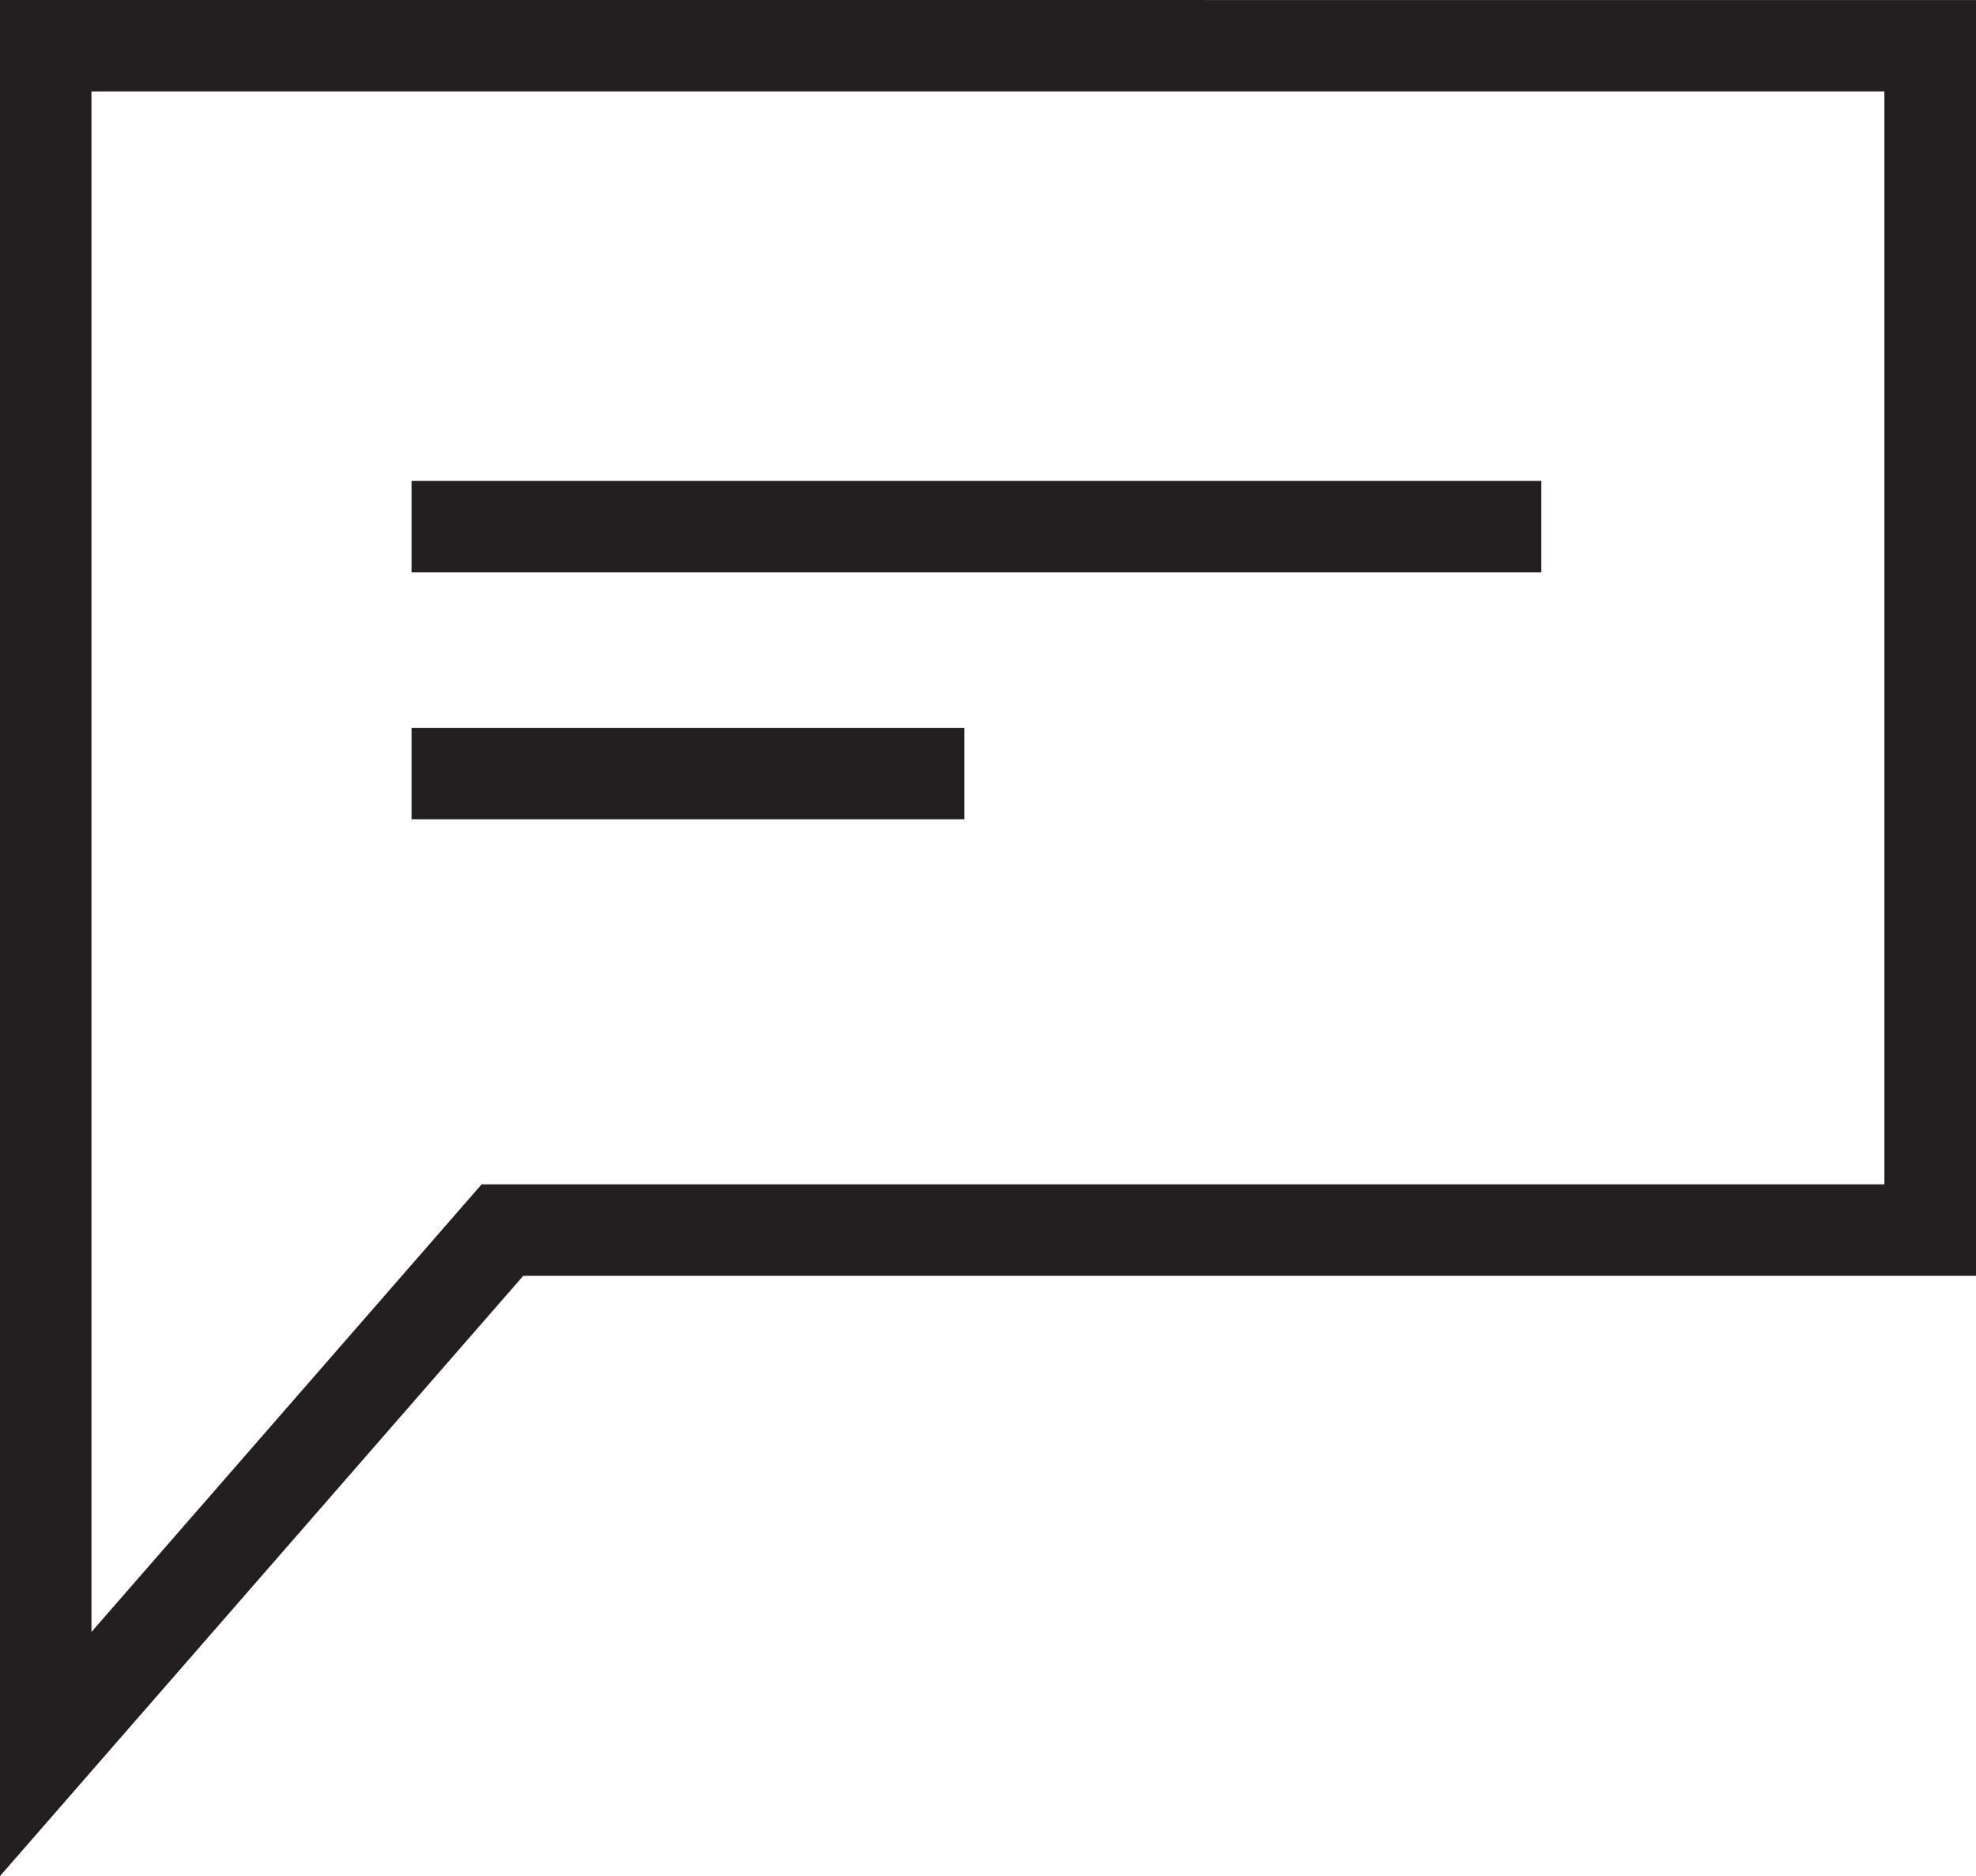
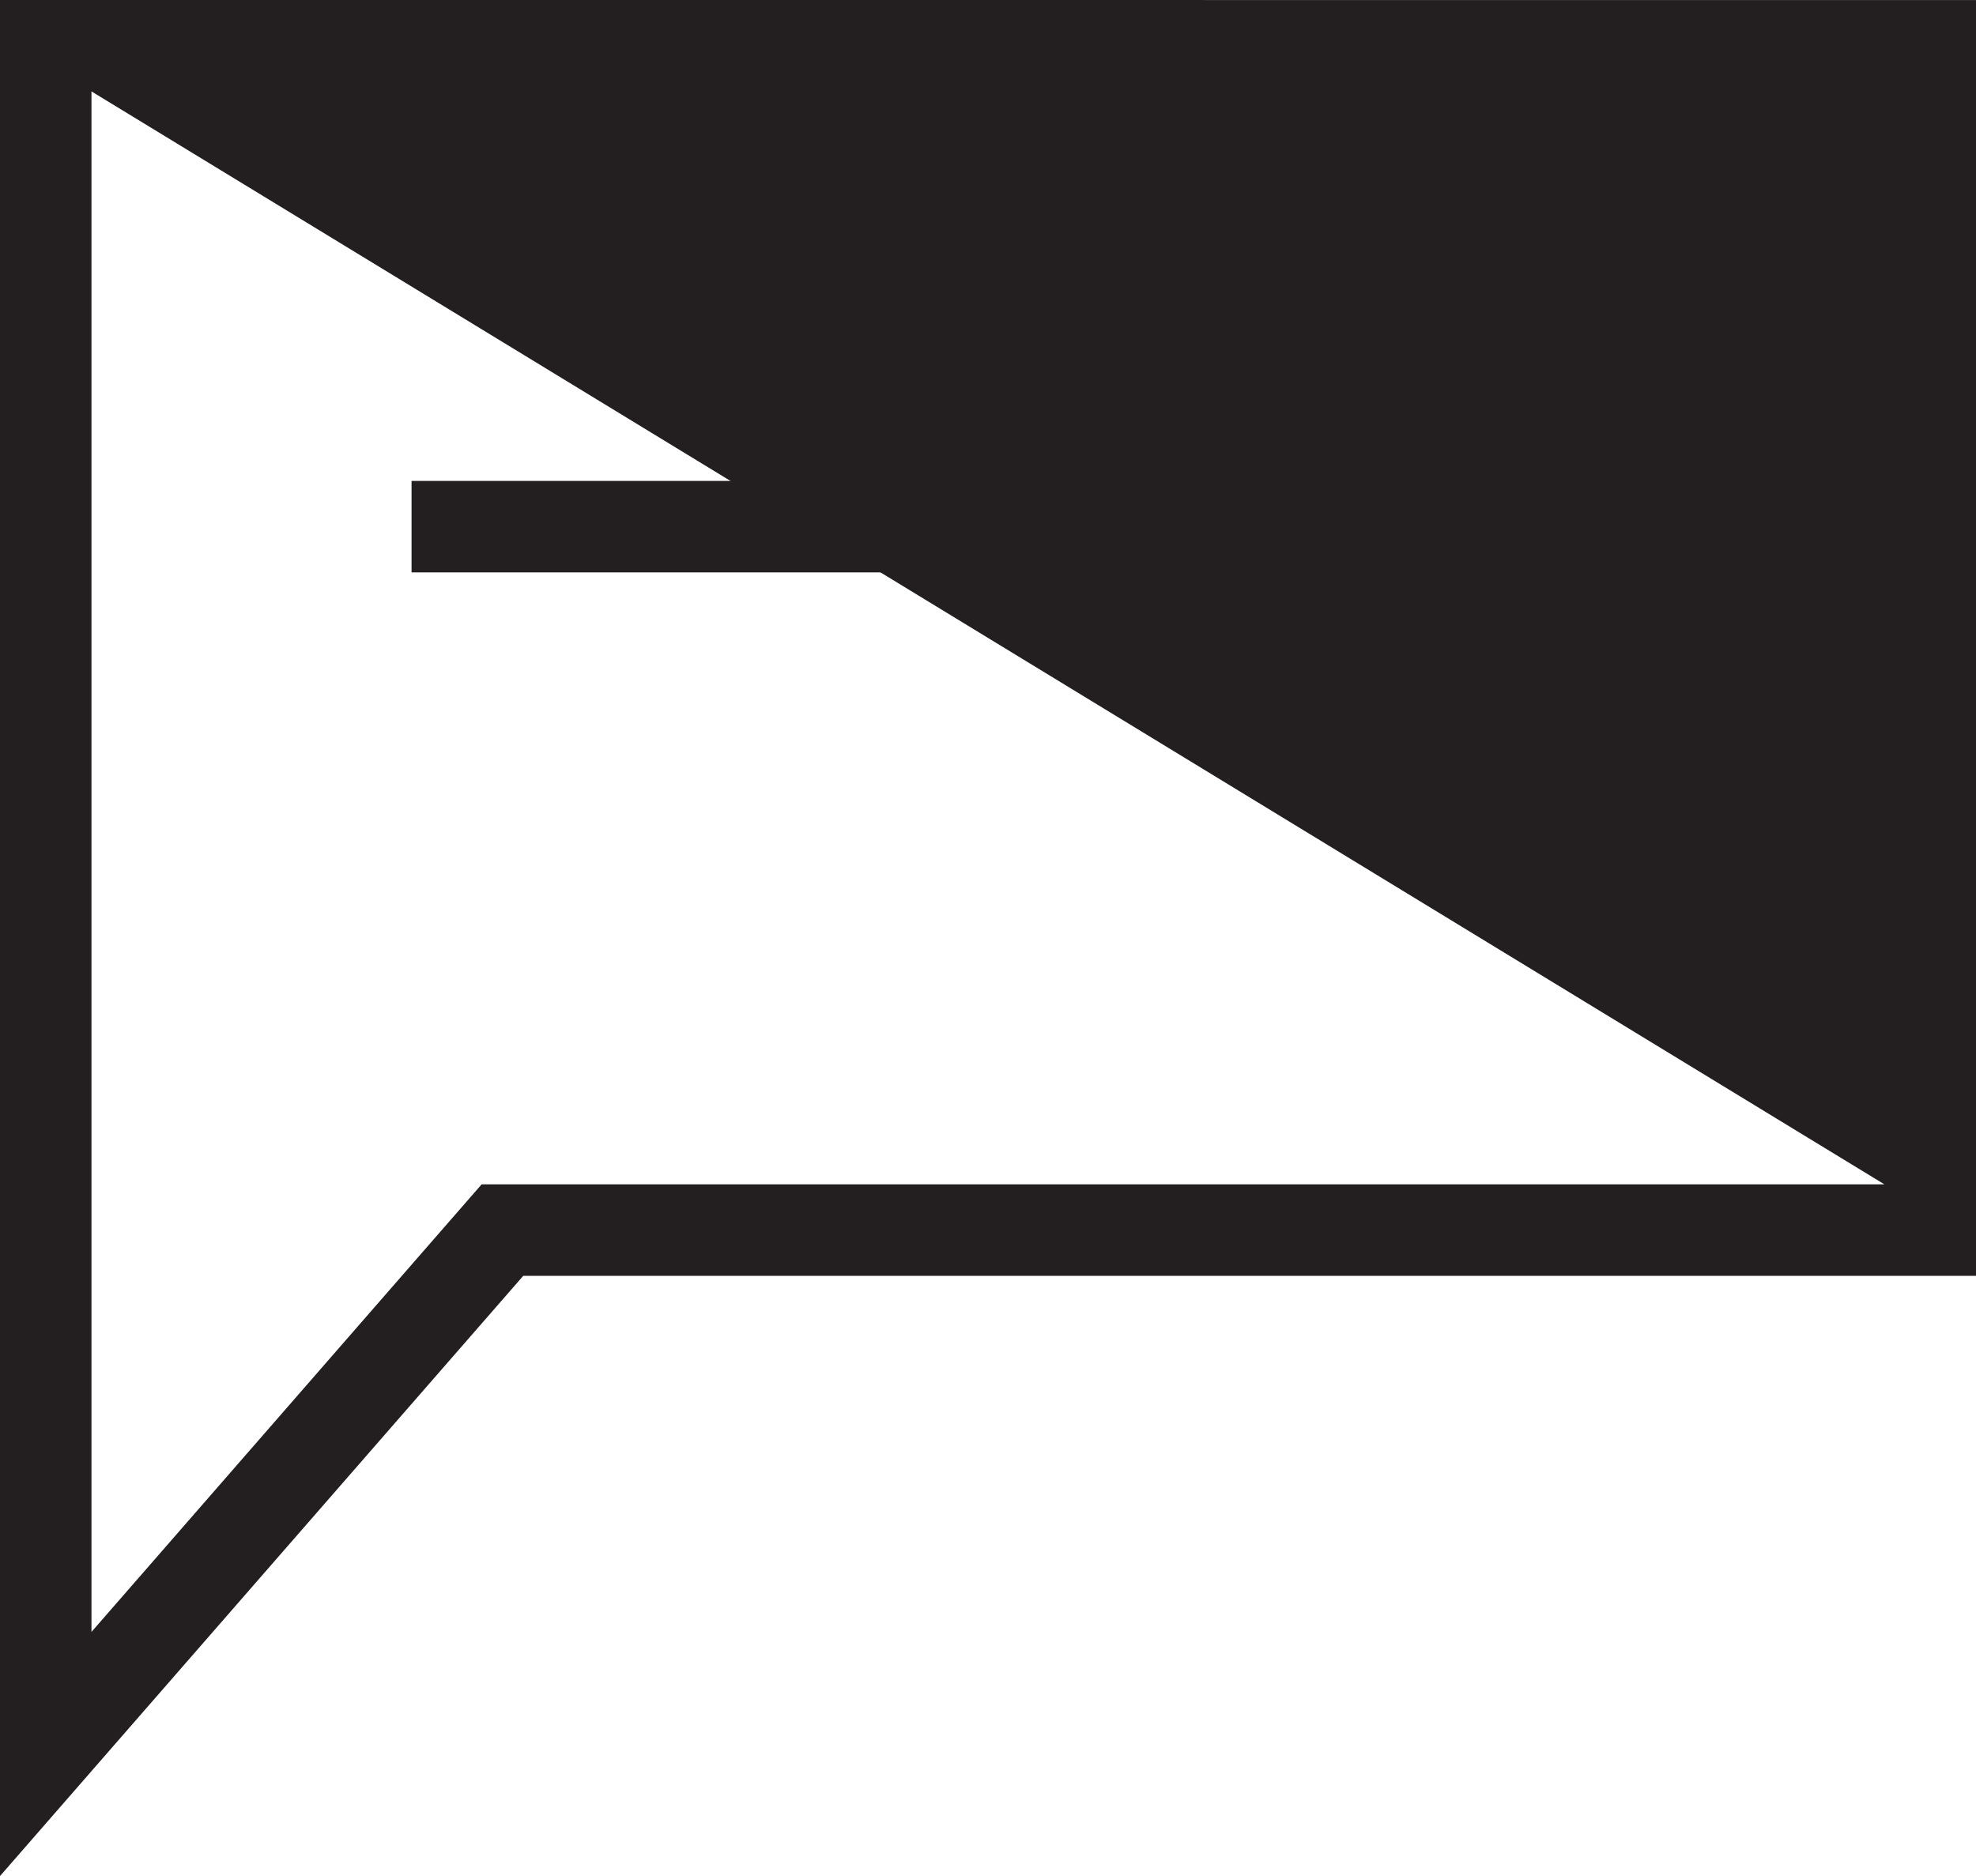
<svg xmlns="http://www.w3.org/2000/svg" width="43.203" height="41.027" viewBox="0 0 43.203 41.027">
  <g id="그룹_45" data-name="그룹 45" transform="translate(-448.044 -1031.849)">
-     <path id="패스_133" data-name="패스 133" d="M448.044,1031.849v41.027l11.44-13.126h31.763v-27.9Zm41.2,25.9H458.574l-8.53,9.788v-33.689h39.2Z" fill="#231f20" />
+     <path id="패스_133" data-name="패스 133" d="M448.044,1031.849v41.027l11.44-13.126h31.763v-27.9Zm41.2,25.9H458.574l-8.53,9.788v-33.689Z" fill="#231f20" />
    <rect id="사각형_40" data-name="사각형 40" width="24.701" height="2" transform="translate(457.042 1042.366)" fill="#231f20" />
-     <rect id="사각형_41" data-name="사각형 41" width="12.088" height="2" transform="translate(457.042 1047.766)" fill="#231f20" />
  </g>
</svg>